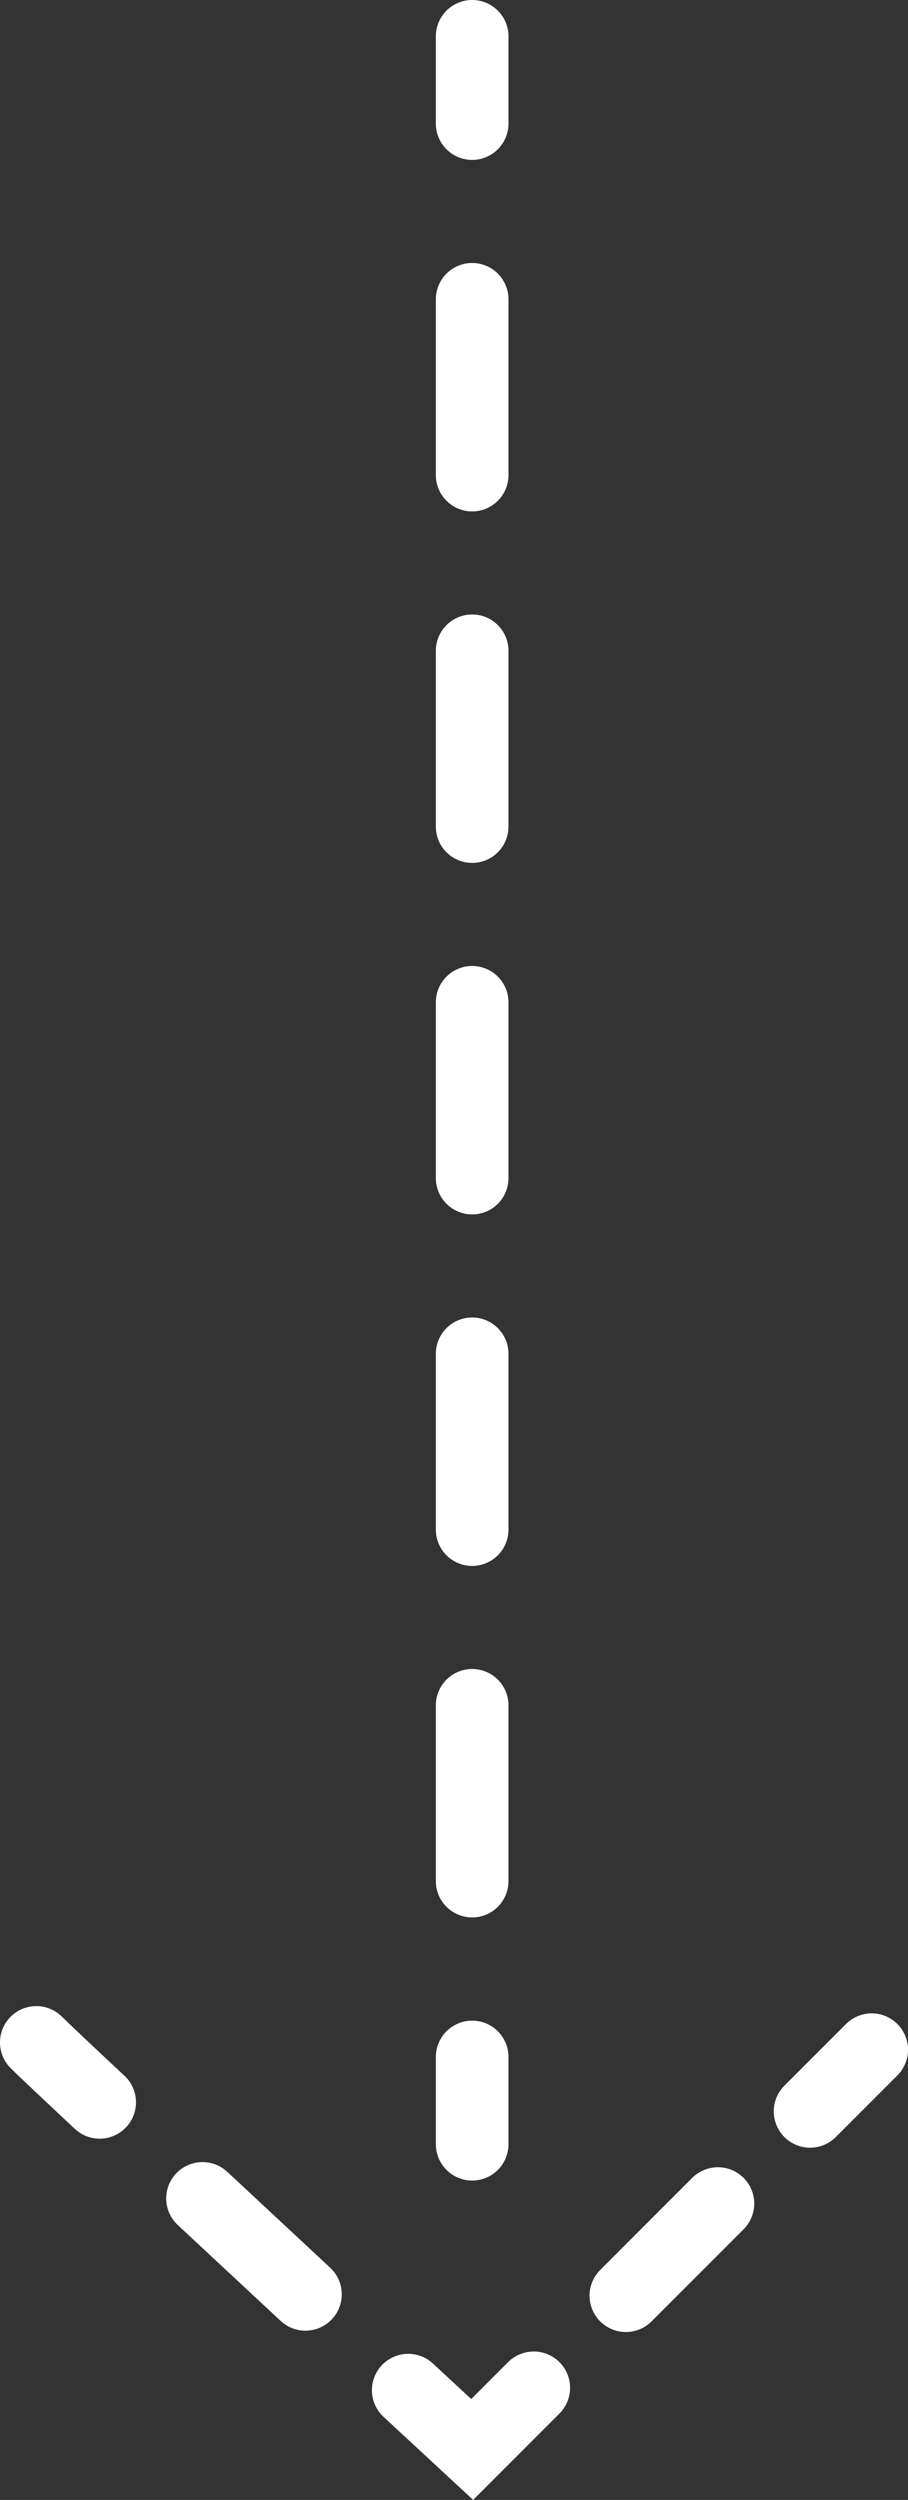
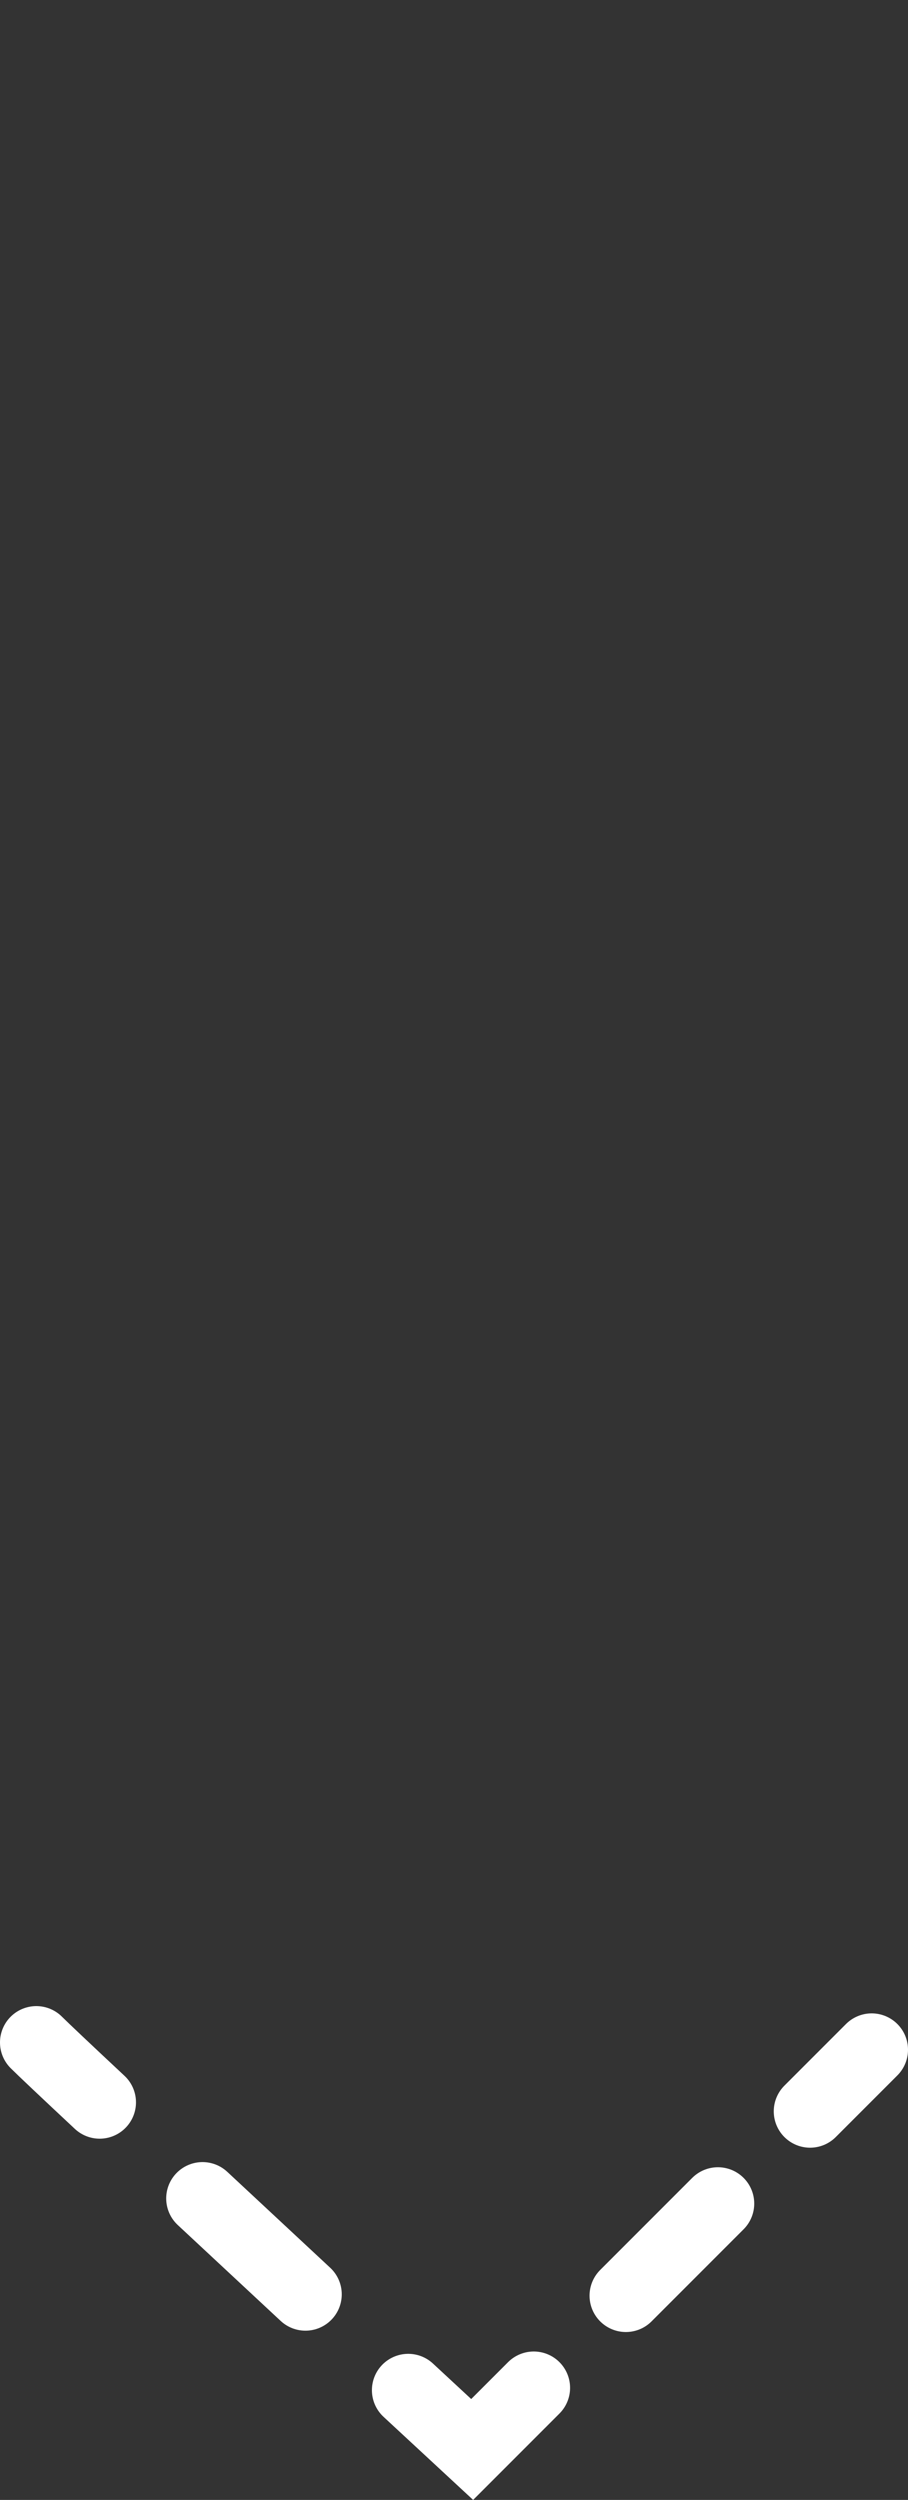
<svg xmlns="http://www.w3.org/2000/svg" id="_レイヤー_2" data-name="レイヤー_2" viewBox="0 0 62.5 171.97">
  <rect x="0" y="0" width="62.5" height="171.97" fill="#333333" stroke="none" />
  <defs>
    <style>
      .cls-1 {
        stroke-dasharray: 12.09 12.09;
      }

      .cls-1, .cls-2, .cls-3, .cls-4 {
        fill: none;
        stroke: #fff;
        stroke-linecap: round;
        stroke-miterlimit: 10;
        stroke-width: 5px;
      }

      .cls-2 {
        stroke-dasharray: 8.96 8.96;
      }

      .cls-4 {
        stroke-dasharray: 9.68 9.68;
      }
    </style>
  </defs>
  <g id="design">
    <g>
      <path class="cls-3" d="M2.5,140.5c.43.43,2.06,1.97,4.36,4.12" />
      <path class="cls-4" d="M13.94,151.23c3.55,3.31,7.38,6.87,10.63,9.9" />
      <path class="cls-3" d="M28.1,164.42c2.65,2.46,4.4,4.08,4.4,4.08l4.24-4.24" />
      <line class="cls-2" x1="43.08" y1="157.92" x2="52.59" y2="148.41" />
      <line class="cls-3" x1="55.76" y1="145.24" x2="60" y2="141" />
    </g>
  </g>
  <g id="text">
    <g>
-       <line class="cls-3" x1="32.5" y1="2.5" x2="32.5" y2="8.5" />
-       <line class="cls-1" x1="32.5" y1="20.59" x2="32.5" y2="135.45" />
-       <line class="cls-3" x1="32.5" y1="141.5" x2="32.5" y2="147.5" />
-     </g>
+       </g>
  </g>
</svg>